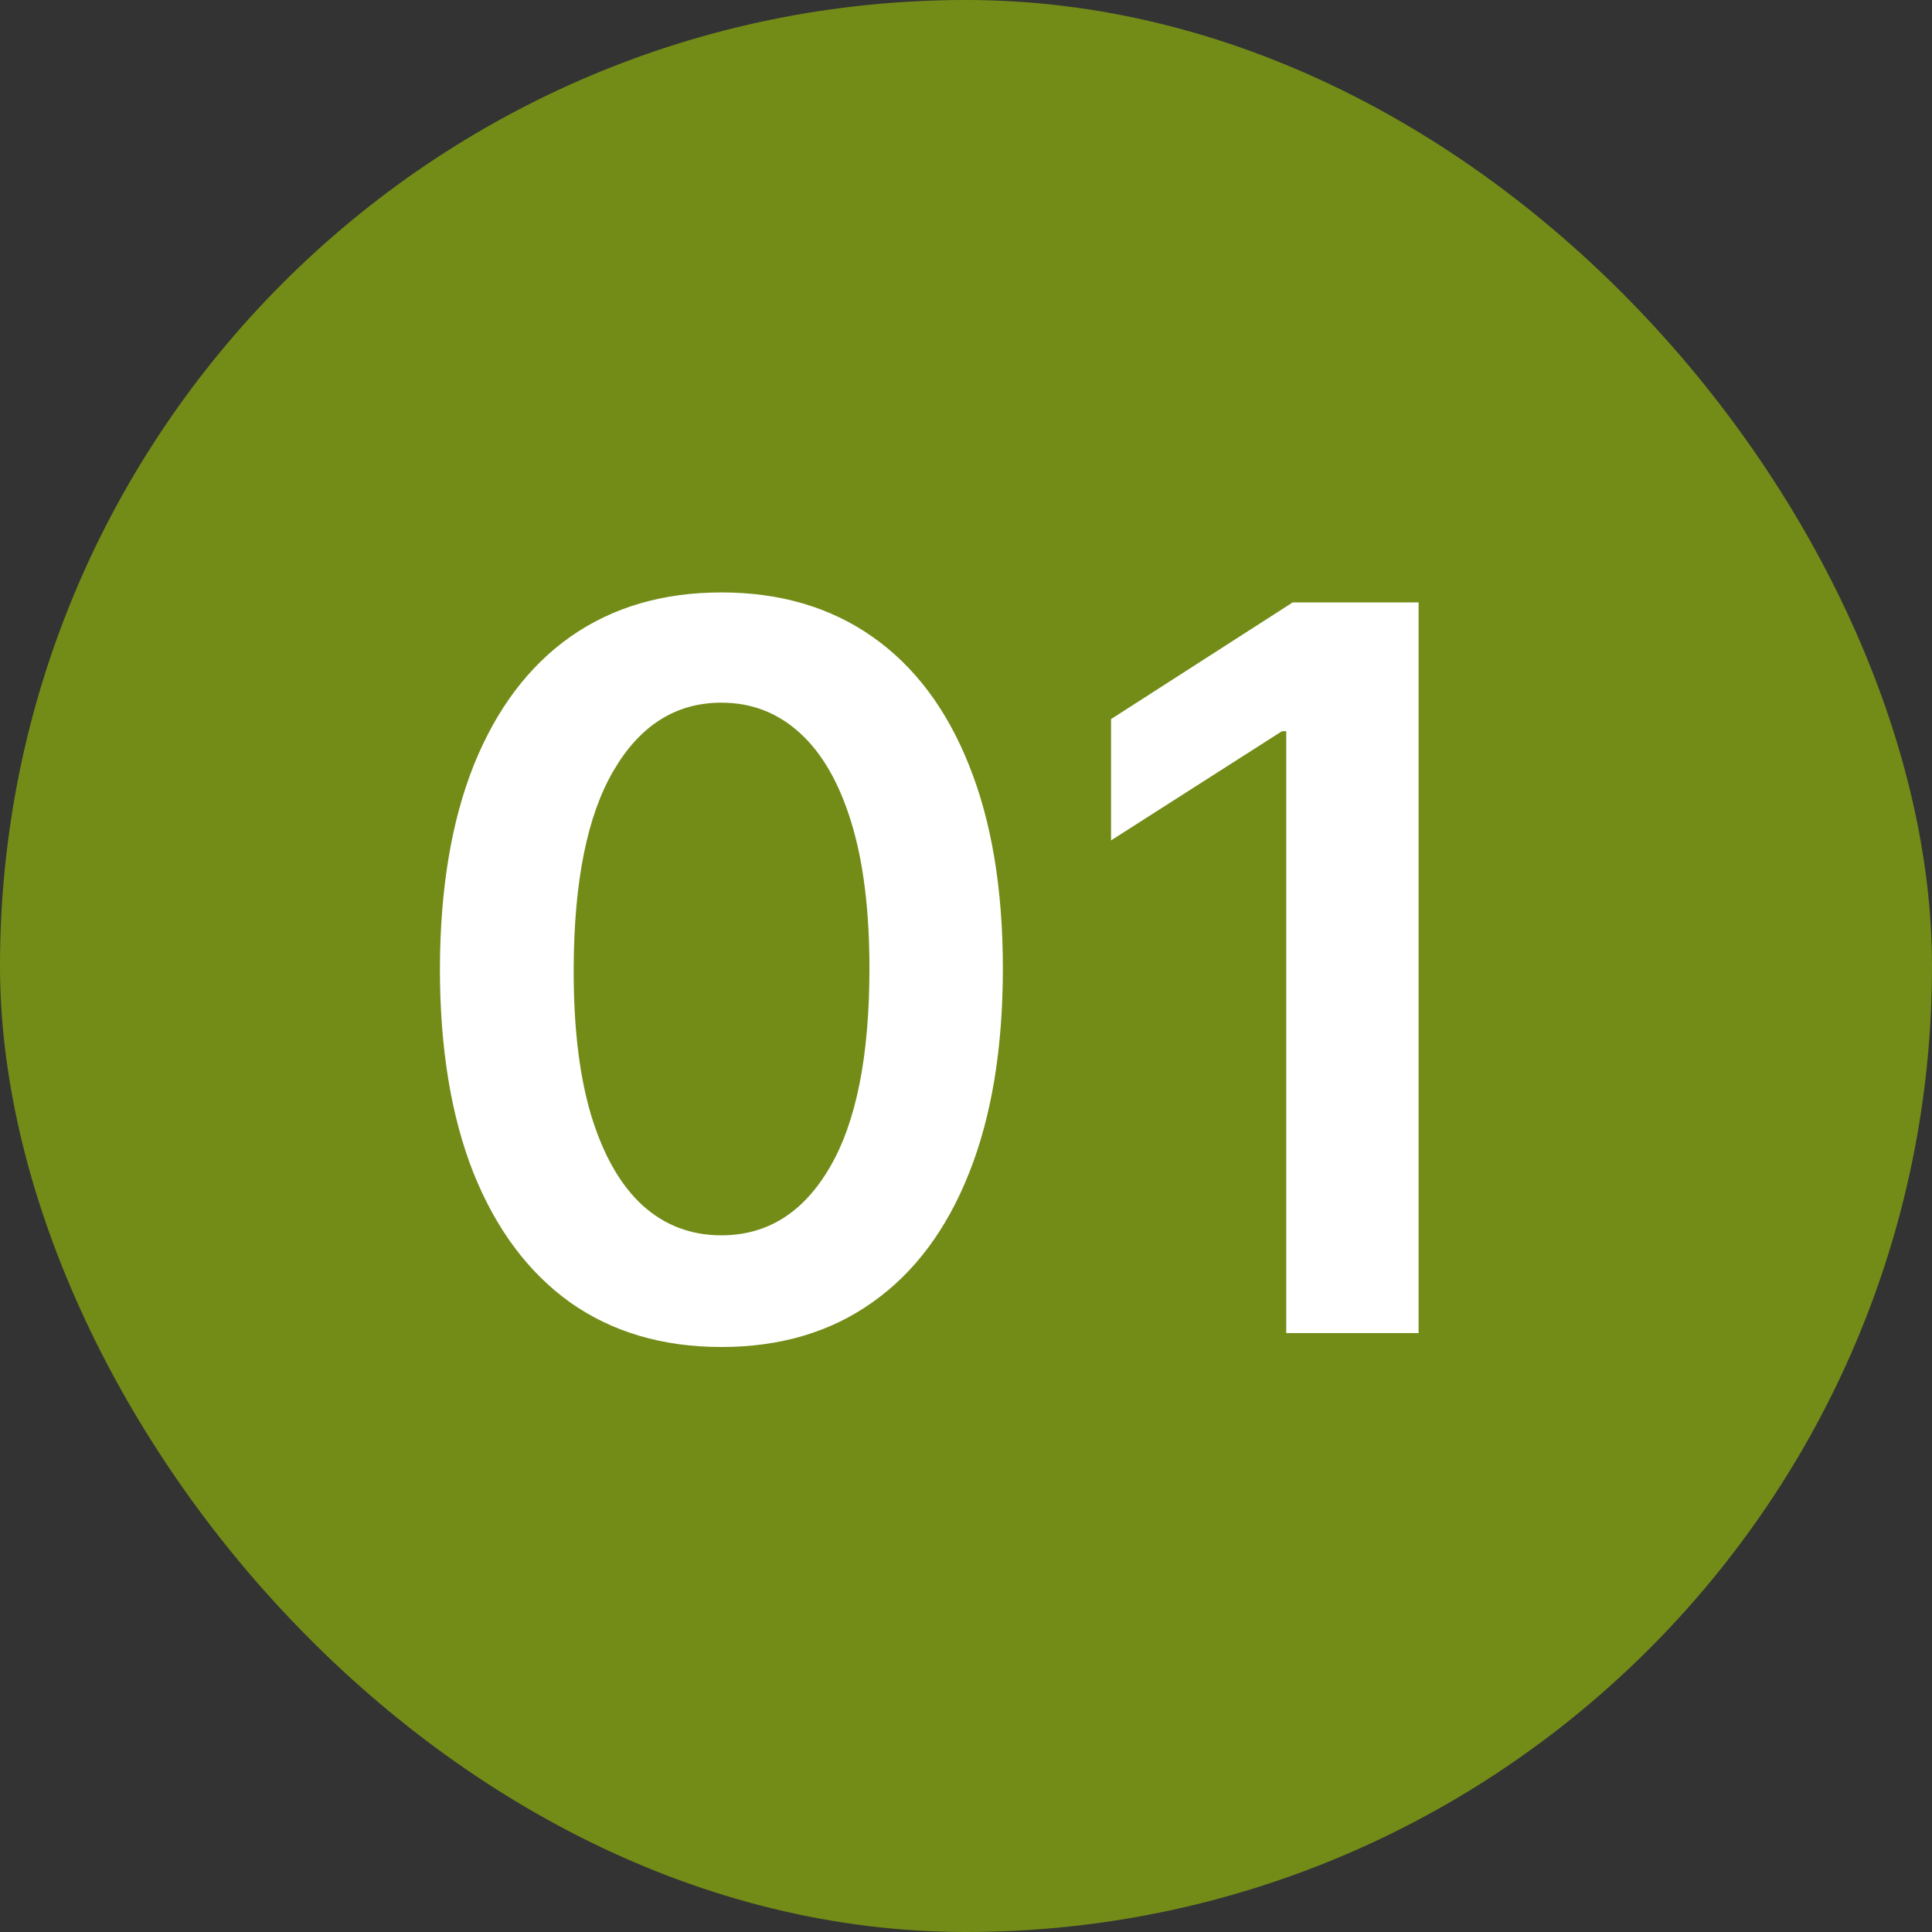
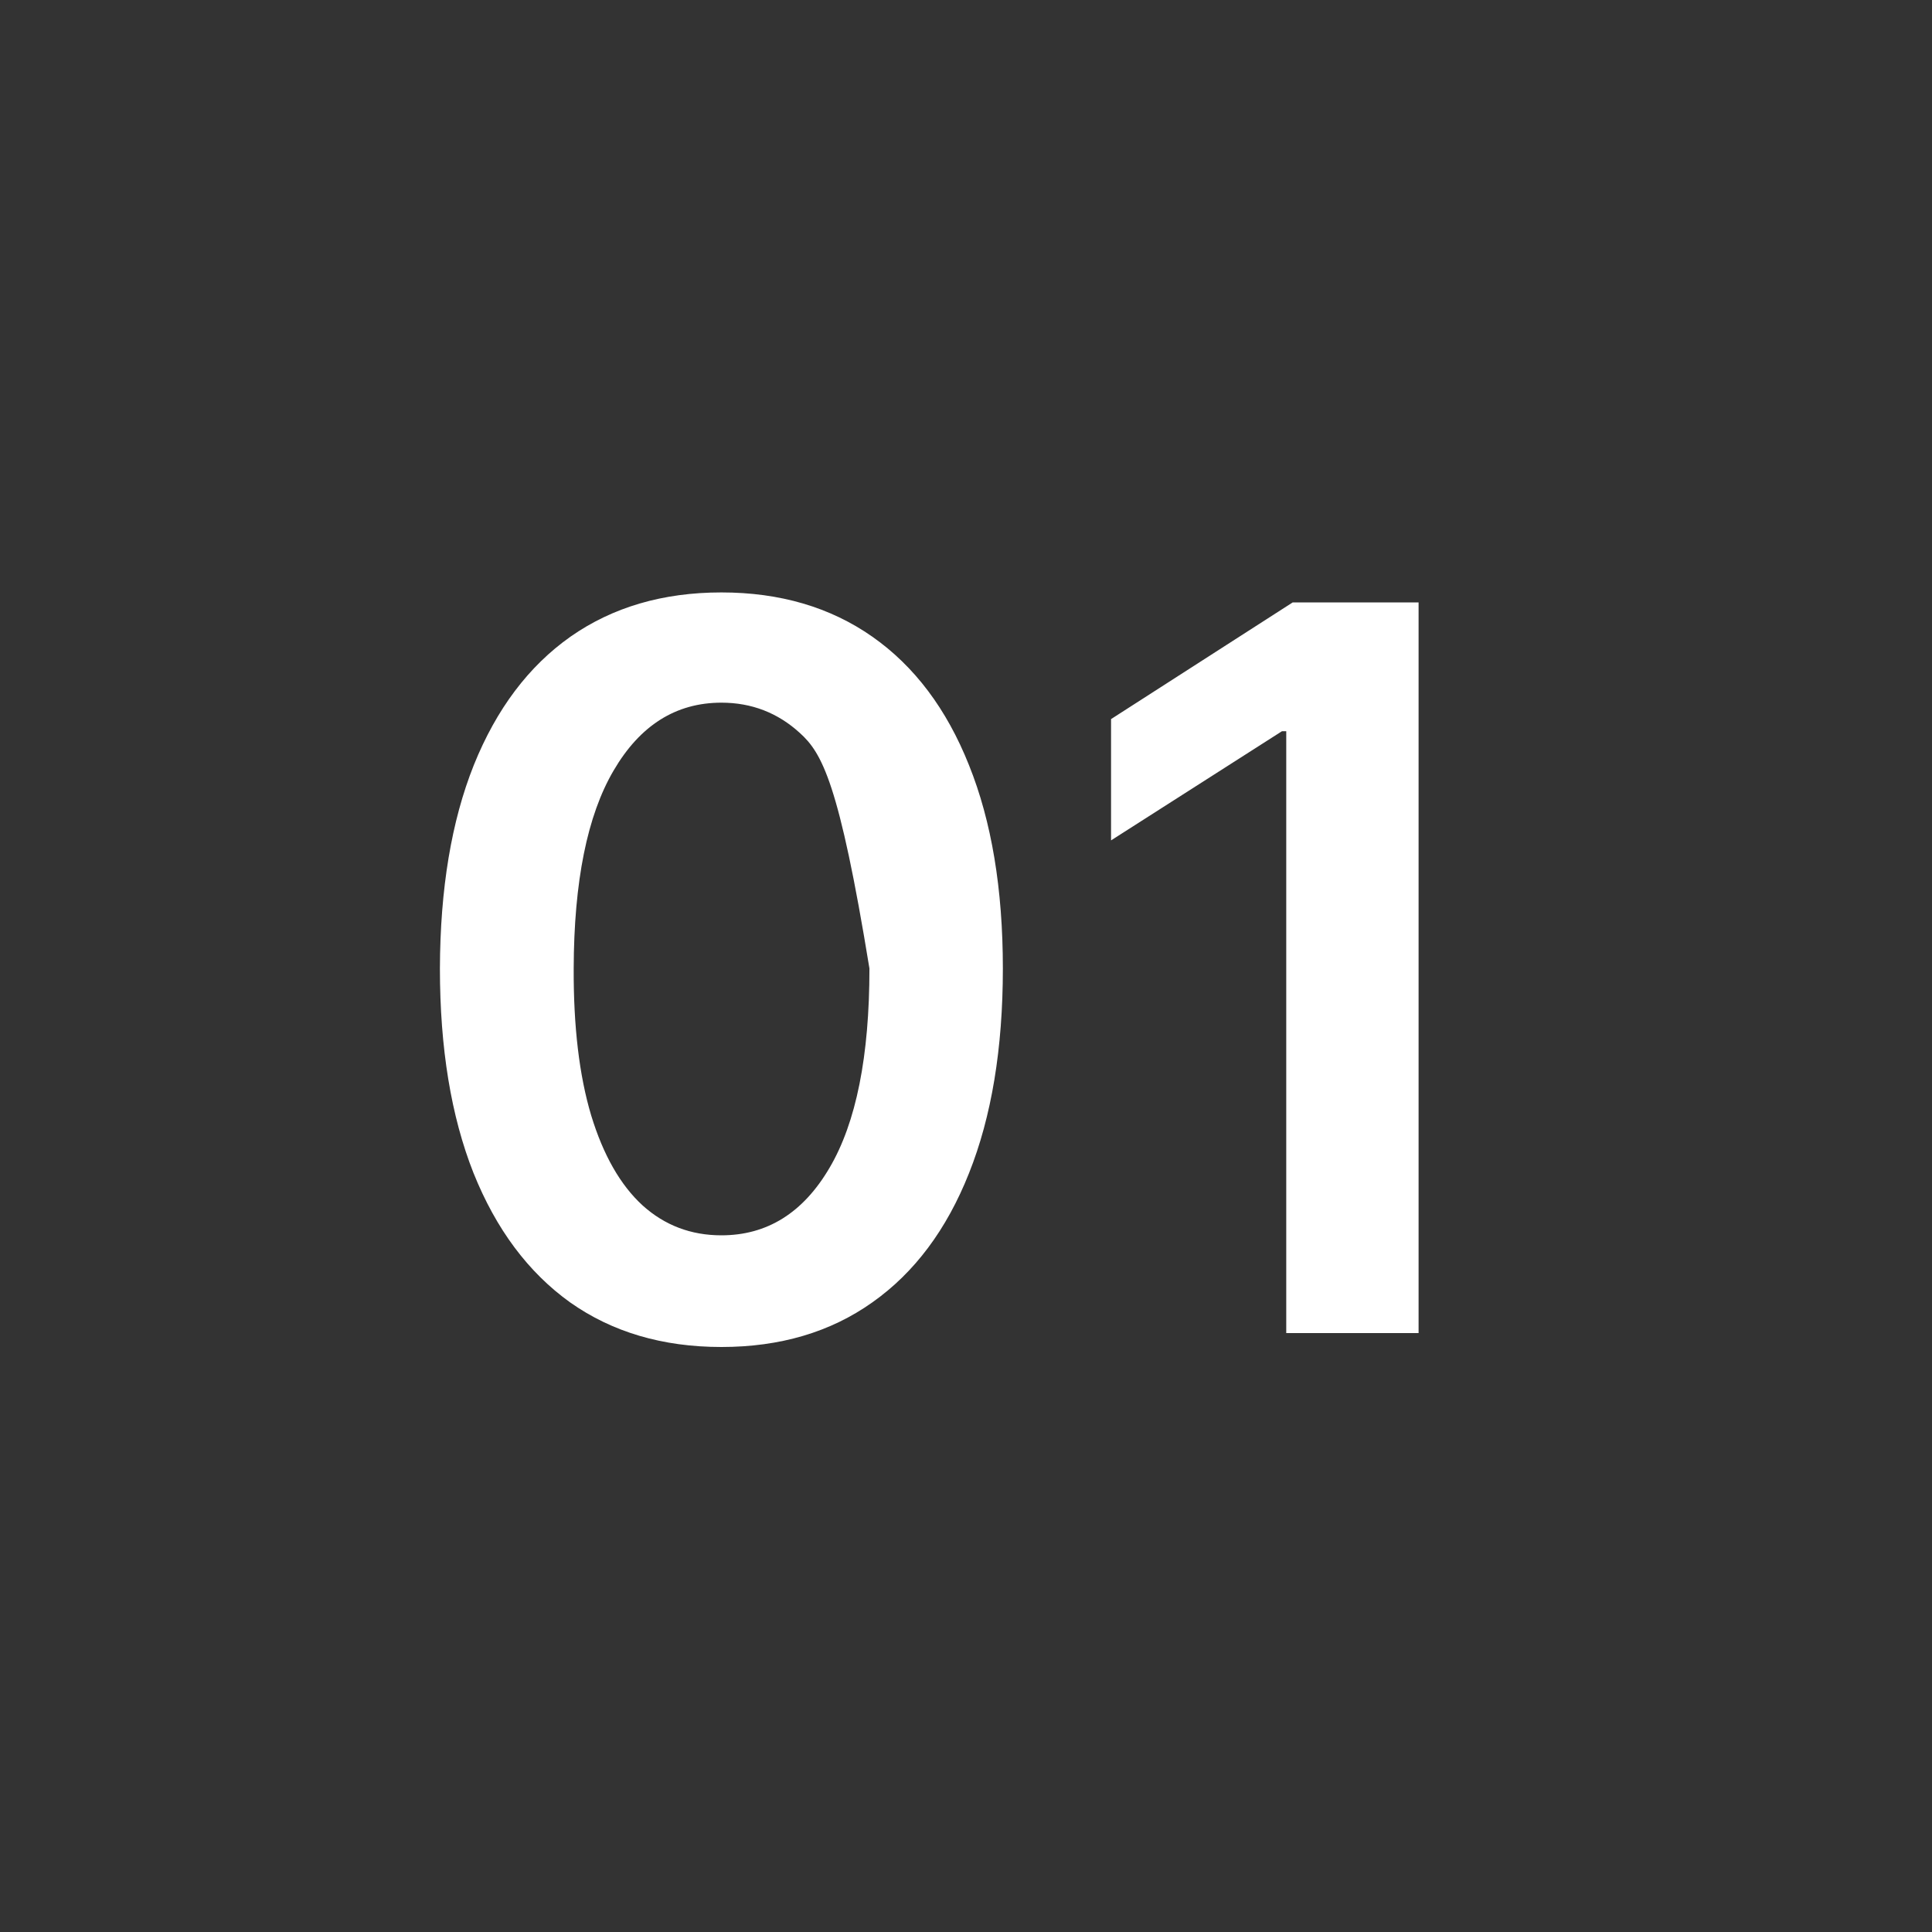
<svg xmlns="http://www.w3.org/2000/svg" width="50" height="50" viewBox="0 0 50 50" fill="none">
  <rect x="0" y="0" width="50" height="50" fill="#333333" stroke="none" />
-   <rect width="50" height="50" rx="25" fill="#738C18" />
-   <path d="M18.67 34.86C17.149 34.86 15.845 34.475 14.755 33.706C13.672 32.93 12.838 31.813 12.253 30.354C11.674 28.889 11.385 27.126 11.385 25.064C11.391 23.002 11.684 21.248 12.262 19.801C12.847 18.349 13.681 17.241 14.764 16.477C15.854 15.714 17.155 15.332 18.67 15.332C20.184 15.332 21.486 15.714 22.575 16.477C23.665 17.241 24.499 18.349 25.077 19.801C25.662 21.254 25.954 23.008 25.954 25.064C25.954 27.132 25.662 28.899 25.077 30.364C24.499 31.822 23.665 32.937 22.575 33.706C21.492 34.475 20.19 34.86 18.67 34.86ZM18.67 31.97C19.852 31.97 20.784 31.389 21.467 30.225C22.157 29.056 22.501 27.335 22.501 25.064C22.501 23.562 22.345 22.3 22.03 21.278C21.717 20.257 21.273 19.487 20.701 18.97C20.129 18.447 19.451 18.185 18.67 18.185C17.494 18.185 16.565 18.77 15.881 19.94C15.198 21.103 14.854 22.811 14.847 25.064C14.841 26.572 14.992 27.84 15.3 28.868C15.614 29.896 16.057 30.671 16.629 31.195C17.202 31.712 17.882 31.97 18.67 31.97ZM36.713 15.591V34.5H33.288V18.924H33.177L28.754 21.749V18.61L33.454 15.591H36.713Z" fill="white" />
+   <path d="M18.67 34.86C17.149 34.86 15.845 34.475 14.755 33.706C13.672 32.93 12.838 31.813 12.253 30.354C11.674 28.889 11.385 27.126 11.385 25.064C11.391 23.002 11.684 21.248 12.262 19.801C12.847 18.349 13.681 17.241 14.764 16.477C15.854 15.714 17.155 15.332 18.67 15.332C20.184 15.332 21.486 15.714 22.575 16.477C23.665 17.241 24.499 18.349 25.077 19.801C25.662 21.254 25.954 23.008 25.954 25.064C25.954 27.132 25.662 28.899 25.077 30.364C24.499 31.822 23.665 32.937 22.575 33.706C21.492 34.475 20.19 34.86 18.67 34.86ZM18.67 31.97C19.852 31.97 20.784 31.389 21.467 30.225C22.157 29.056 22.501 27.335 22.501 25.064C21.717 20.257 21.273 19.487 20.701 18.97C20.129 18.447 19.451 18.185 18.67 18.185C17.494 18.185 16.565 18.77 15.881 19.94C15.198 21.103 14.854 22.811 14.847 25.064C14.841 26.572 14.992 27.84 15.3 28.868C15.614 29.896 16.057 30.671 16.629 31.195C17.202 31.712 17.882 31.97 18.67 31.97ZM36.713 15.591V34.5H33.288V18.924H33.177L28.754 21.749V18.61L33.454 15.591H36.713Z" fill="white" />
</svg>